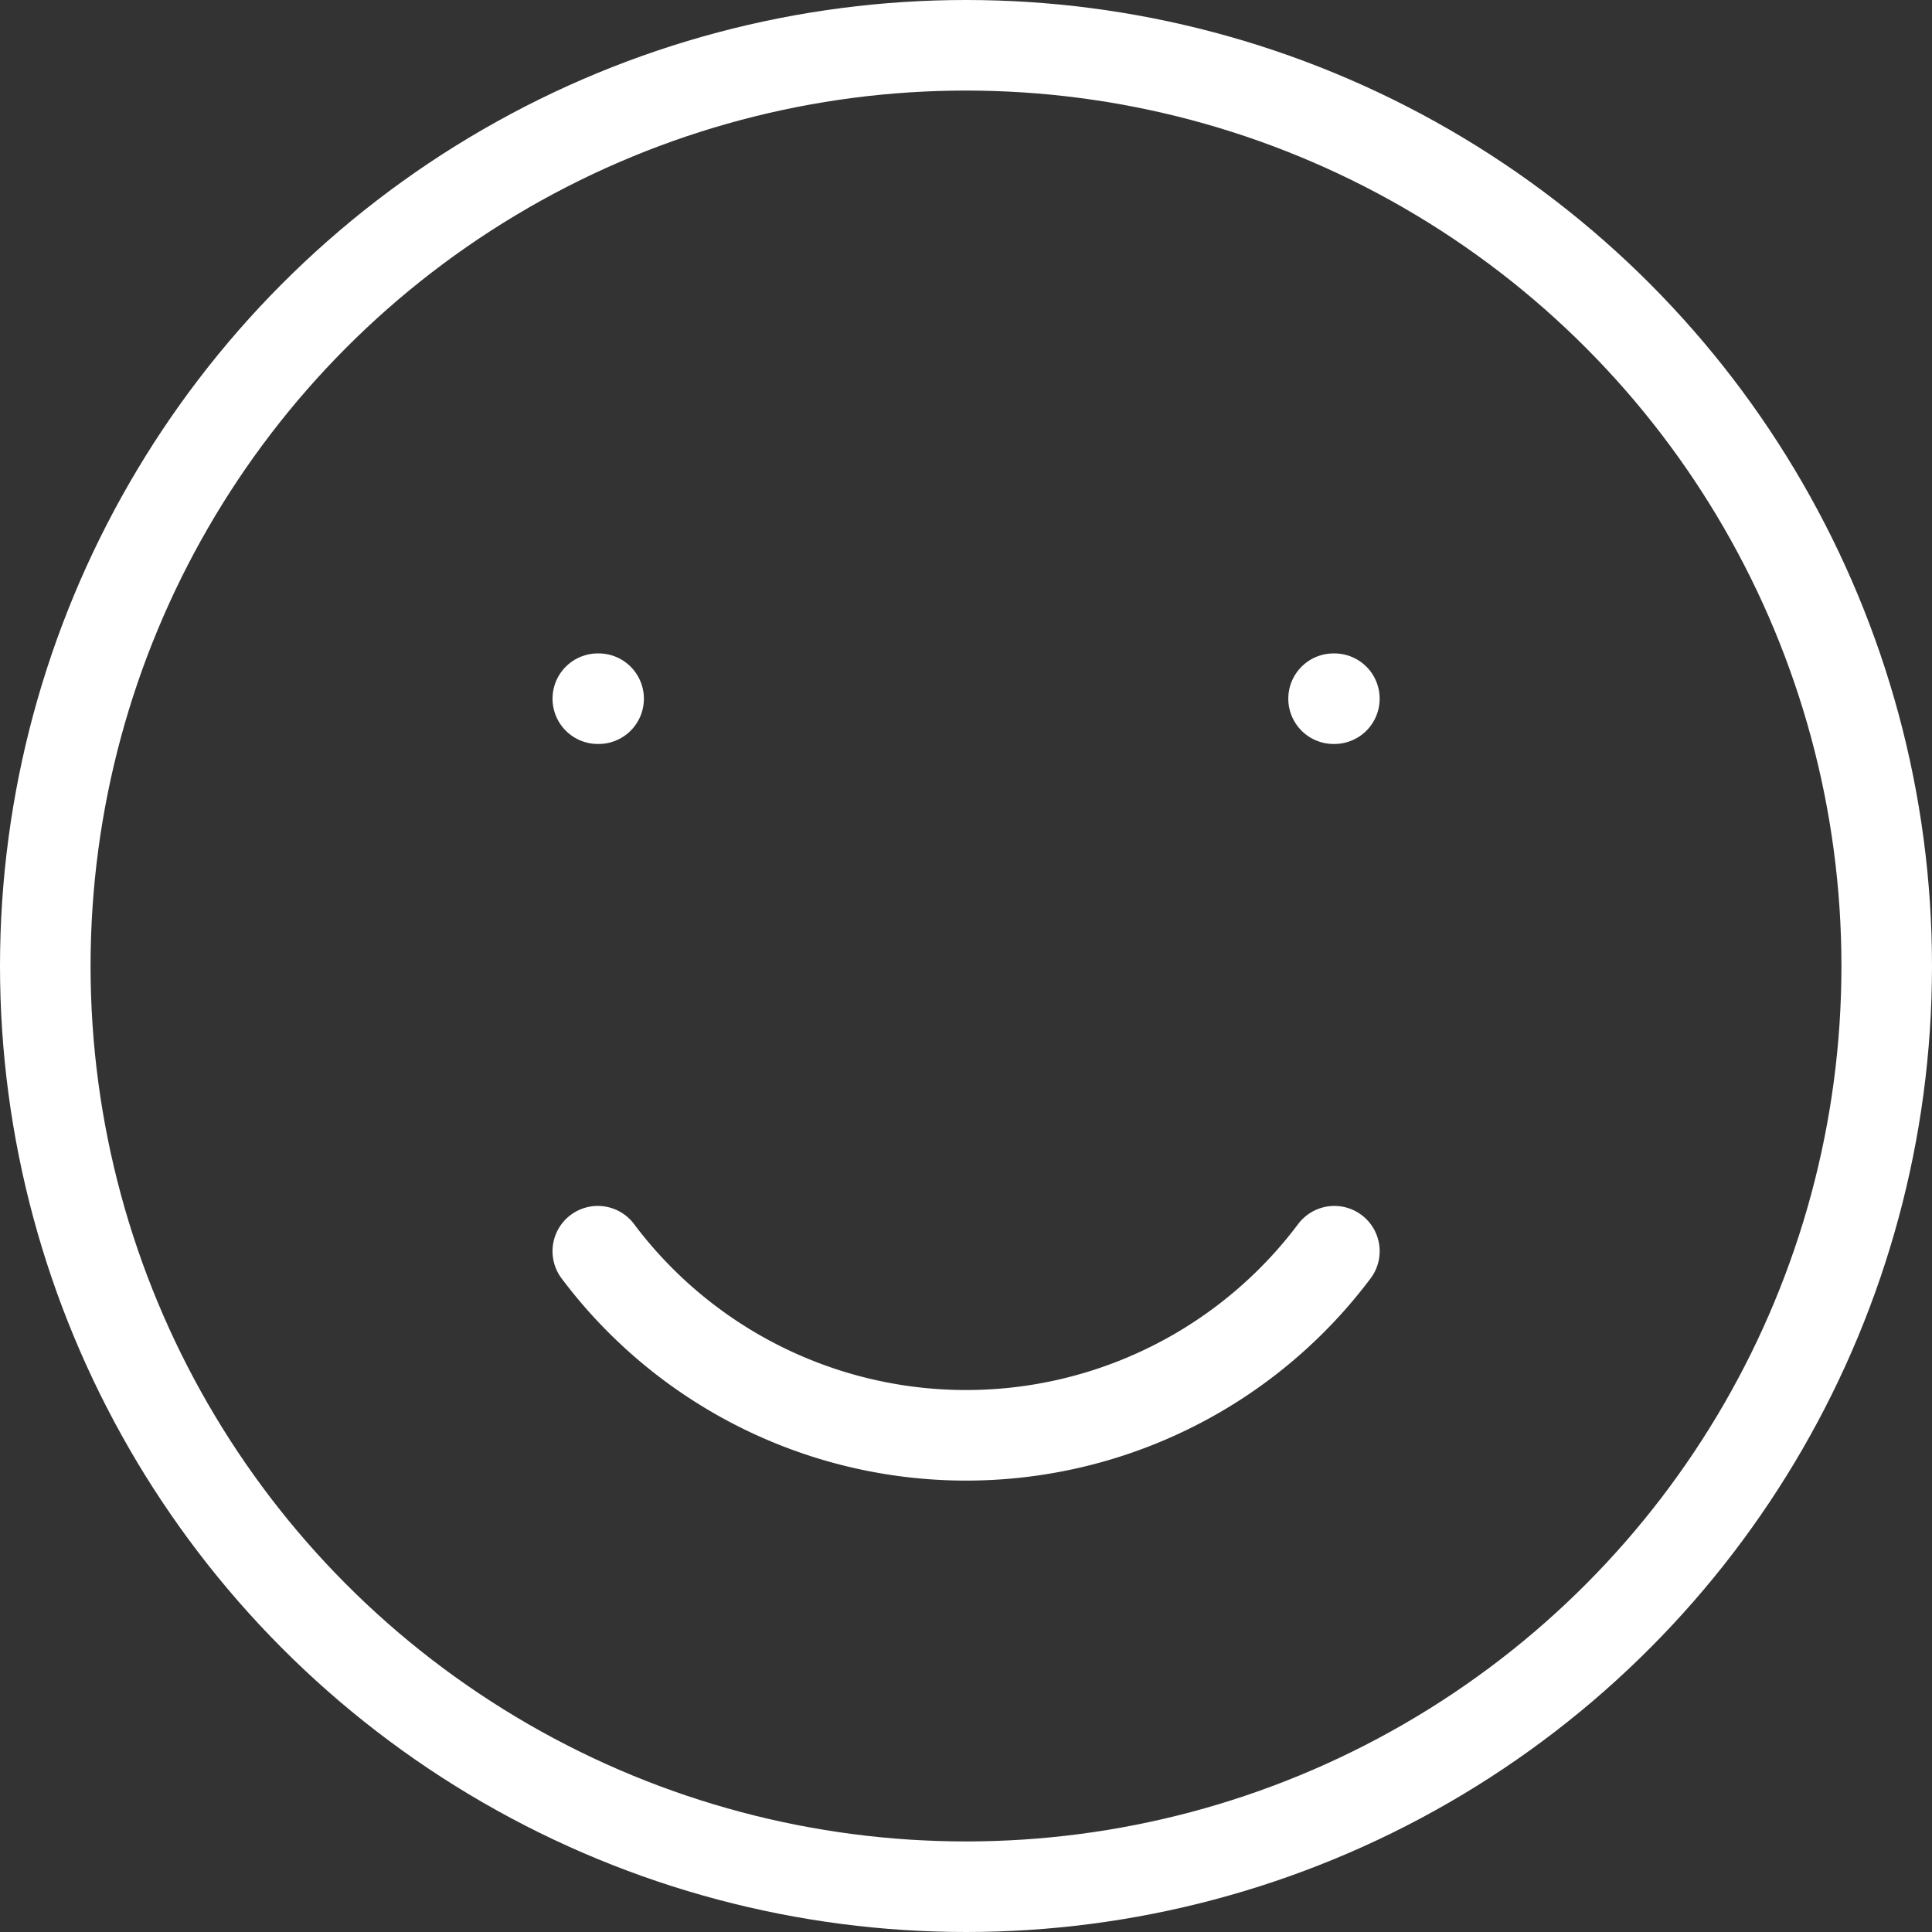
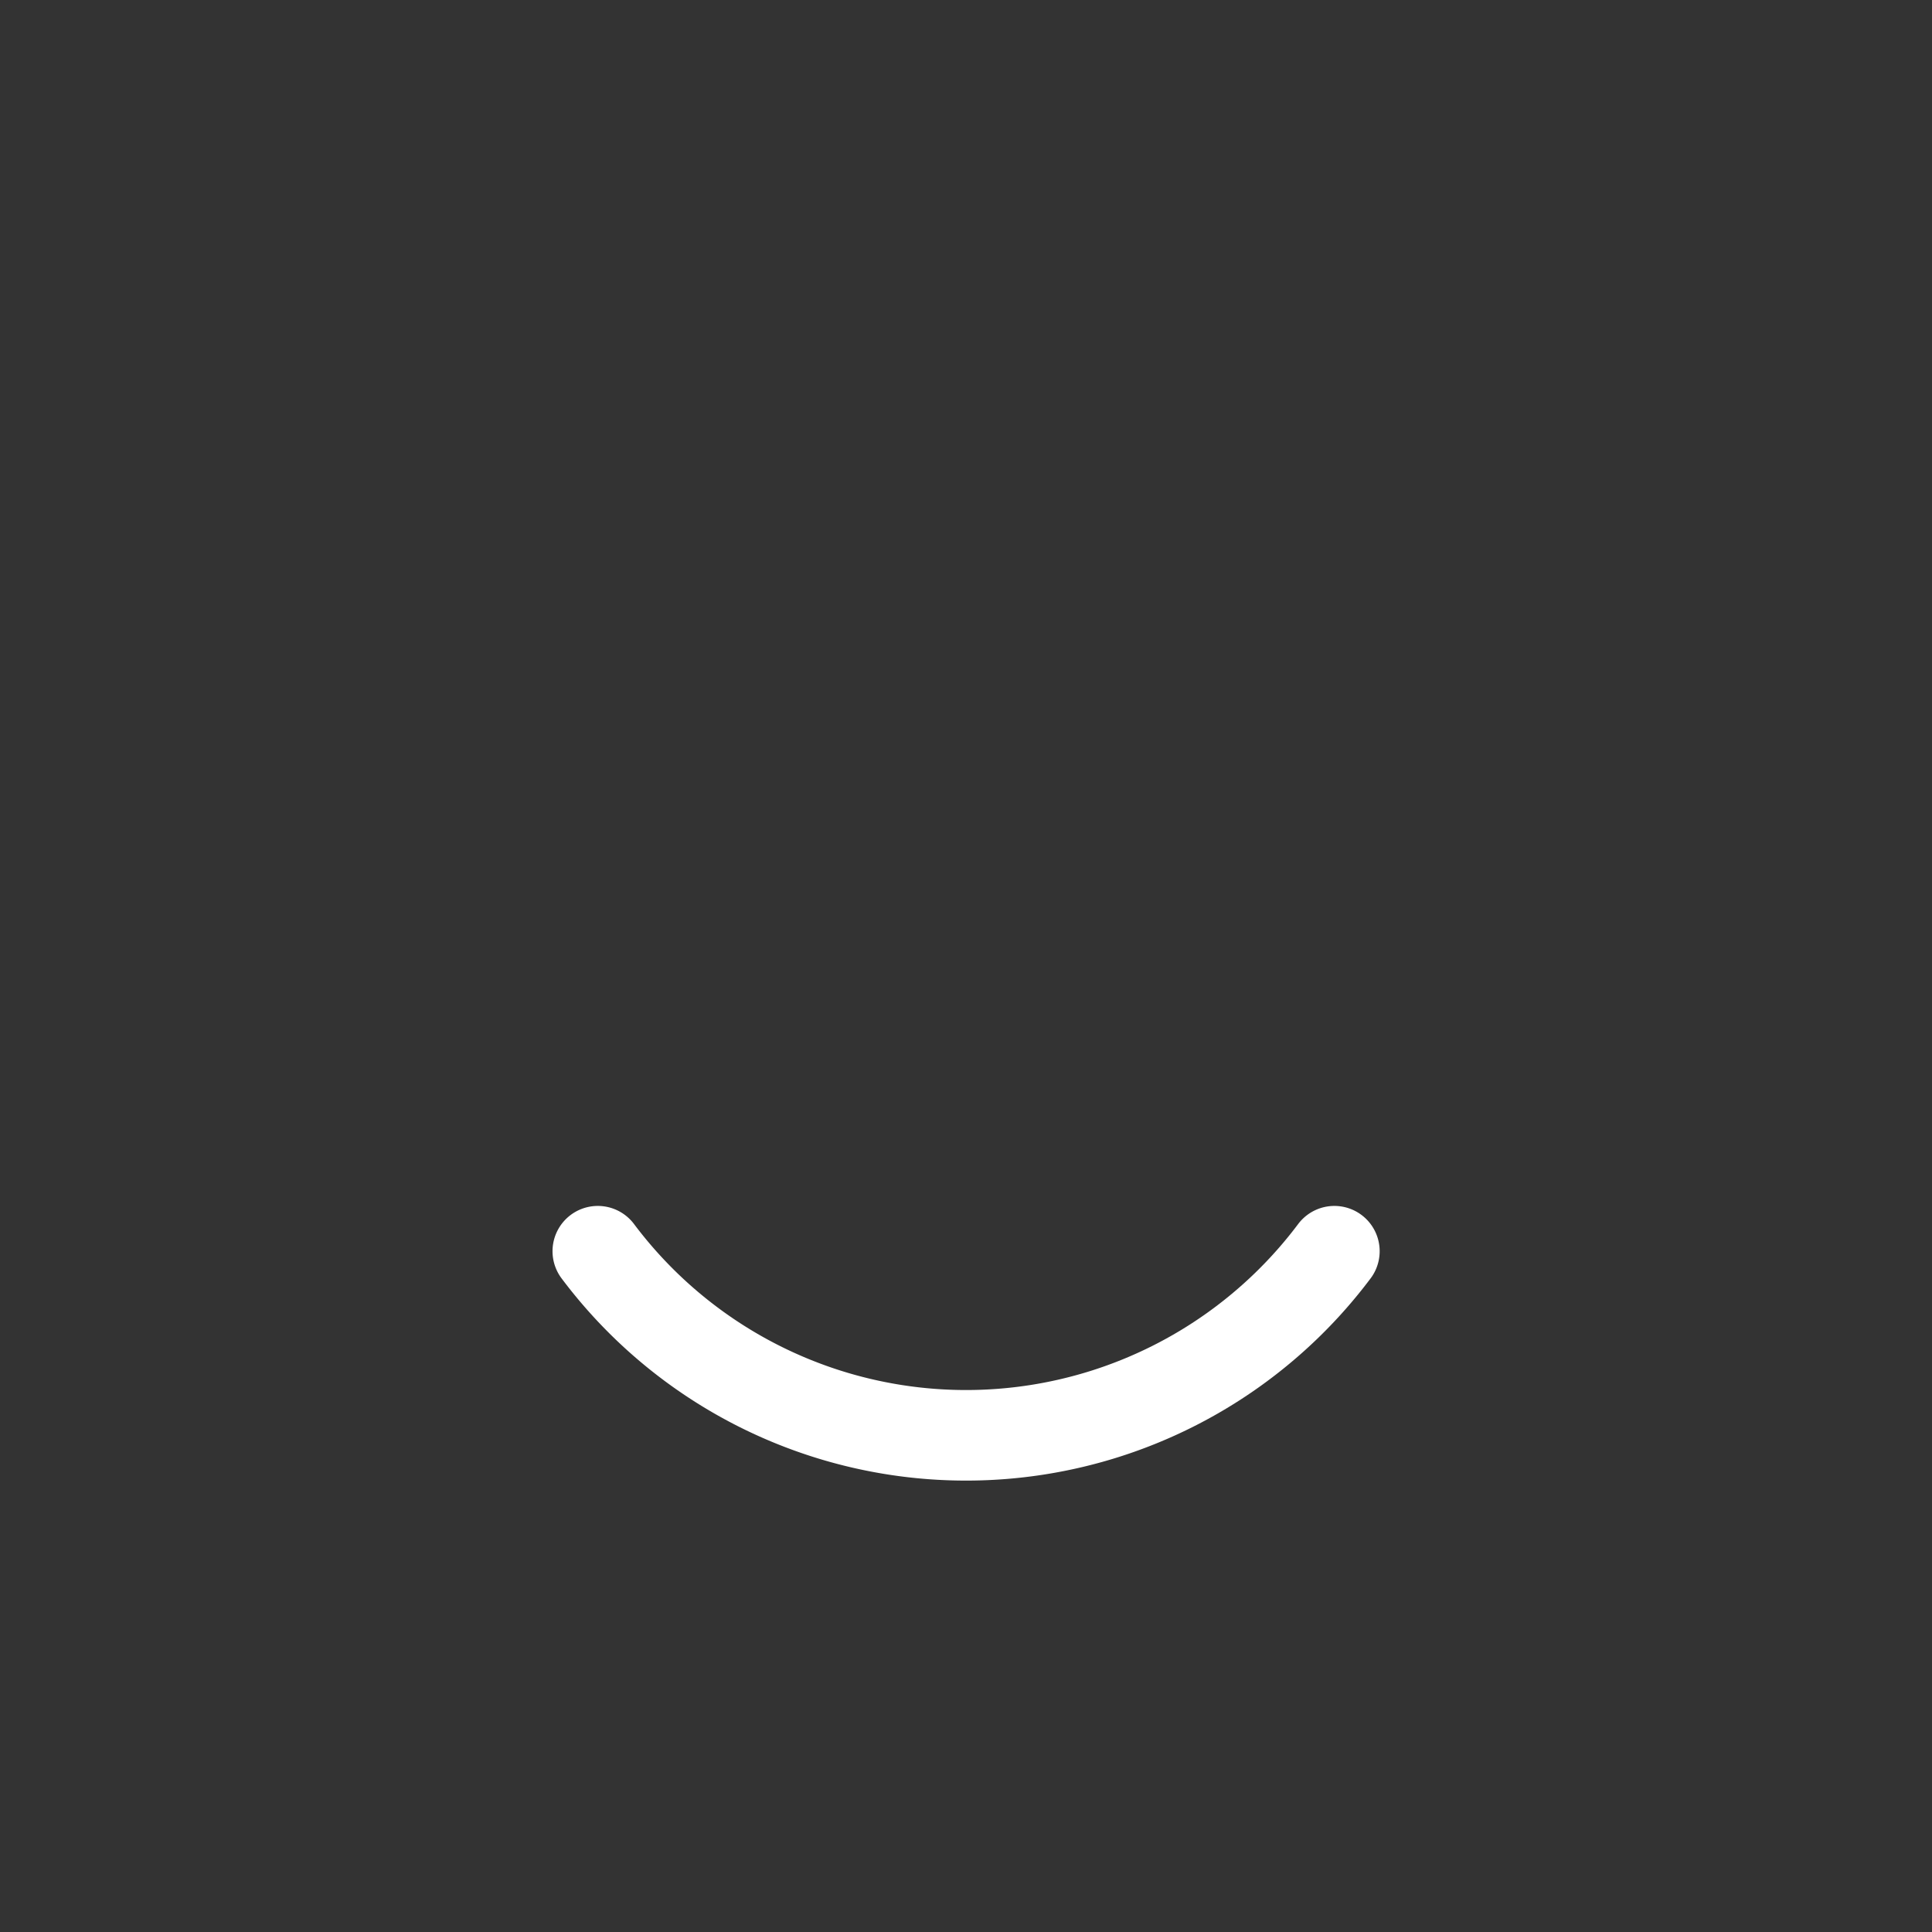
<svg xmlns="http://www.w3.org/2000/svg" width="64" height="64" viewBox="0 0 64 64">
  <rect x="0" y="0" width="64" height="64" fill="#333333" stroke="none" />
  <g id="Grupo_95208" data-name="Grupo 95208" transform="translate(-0.5 -0.208)">
-     <circle id="Elipse_66" data-name="Elipse 66" cx="30.5" cy="30.5" r="30.5" transform="translate(2 1.708)" fill="none" stroke="#fff" stroke-linecap="round" stroke-linejoin="round" stroke-width="3" />
    <path id="Trazado_11109" data-name="Trazado 11109" d="M8,15a15.252,15.252,0,0,0,24.4,0" transform="translate(12.303 26.656)" fill="none" stroke="#fff" stroke-linecap="round" stroke-linejoin="round" stroke-width="3" />
-     <path id="Trazado_11110" data-name="Trazado 11110" d="M8.027,9H8M32.4,9h-.027" transform="translate(12.303 14.353)" fill="none" stroke="#fff" stroke-linecap="round" stroke-linejoin="round" stroke-width="3" />
  </g>
</svg>